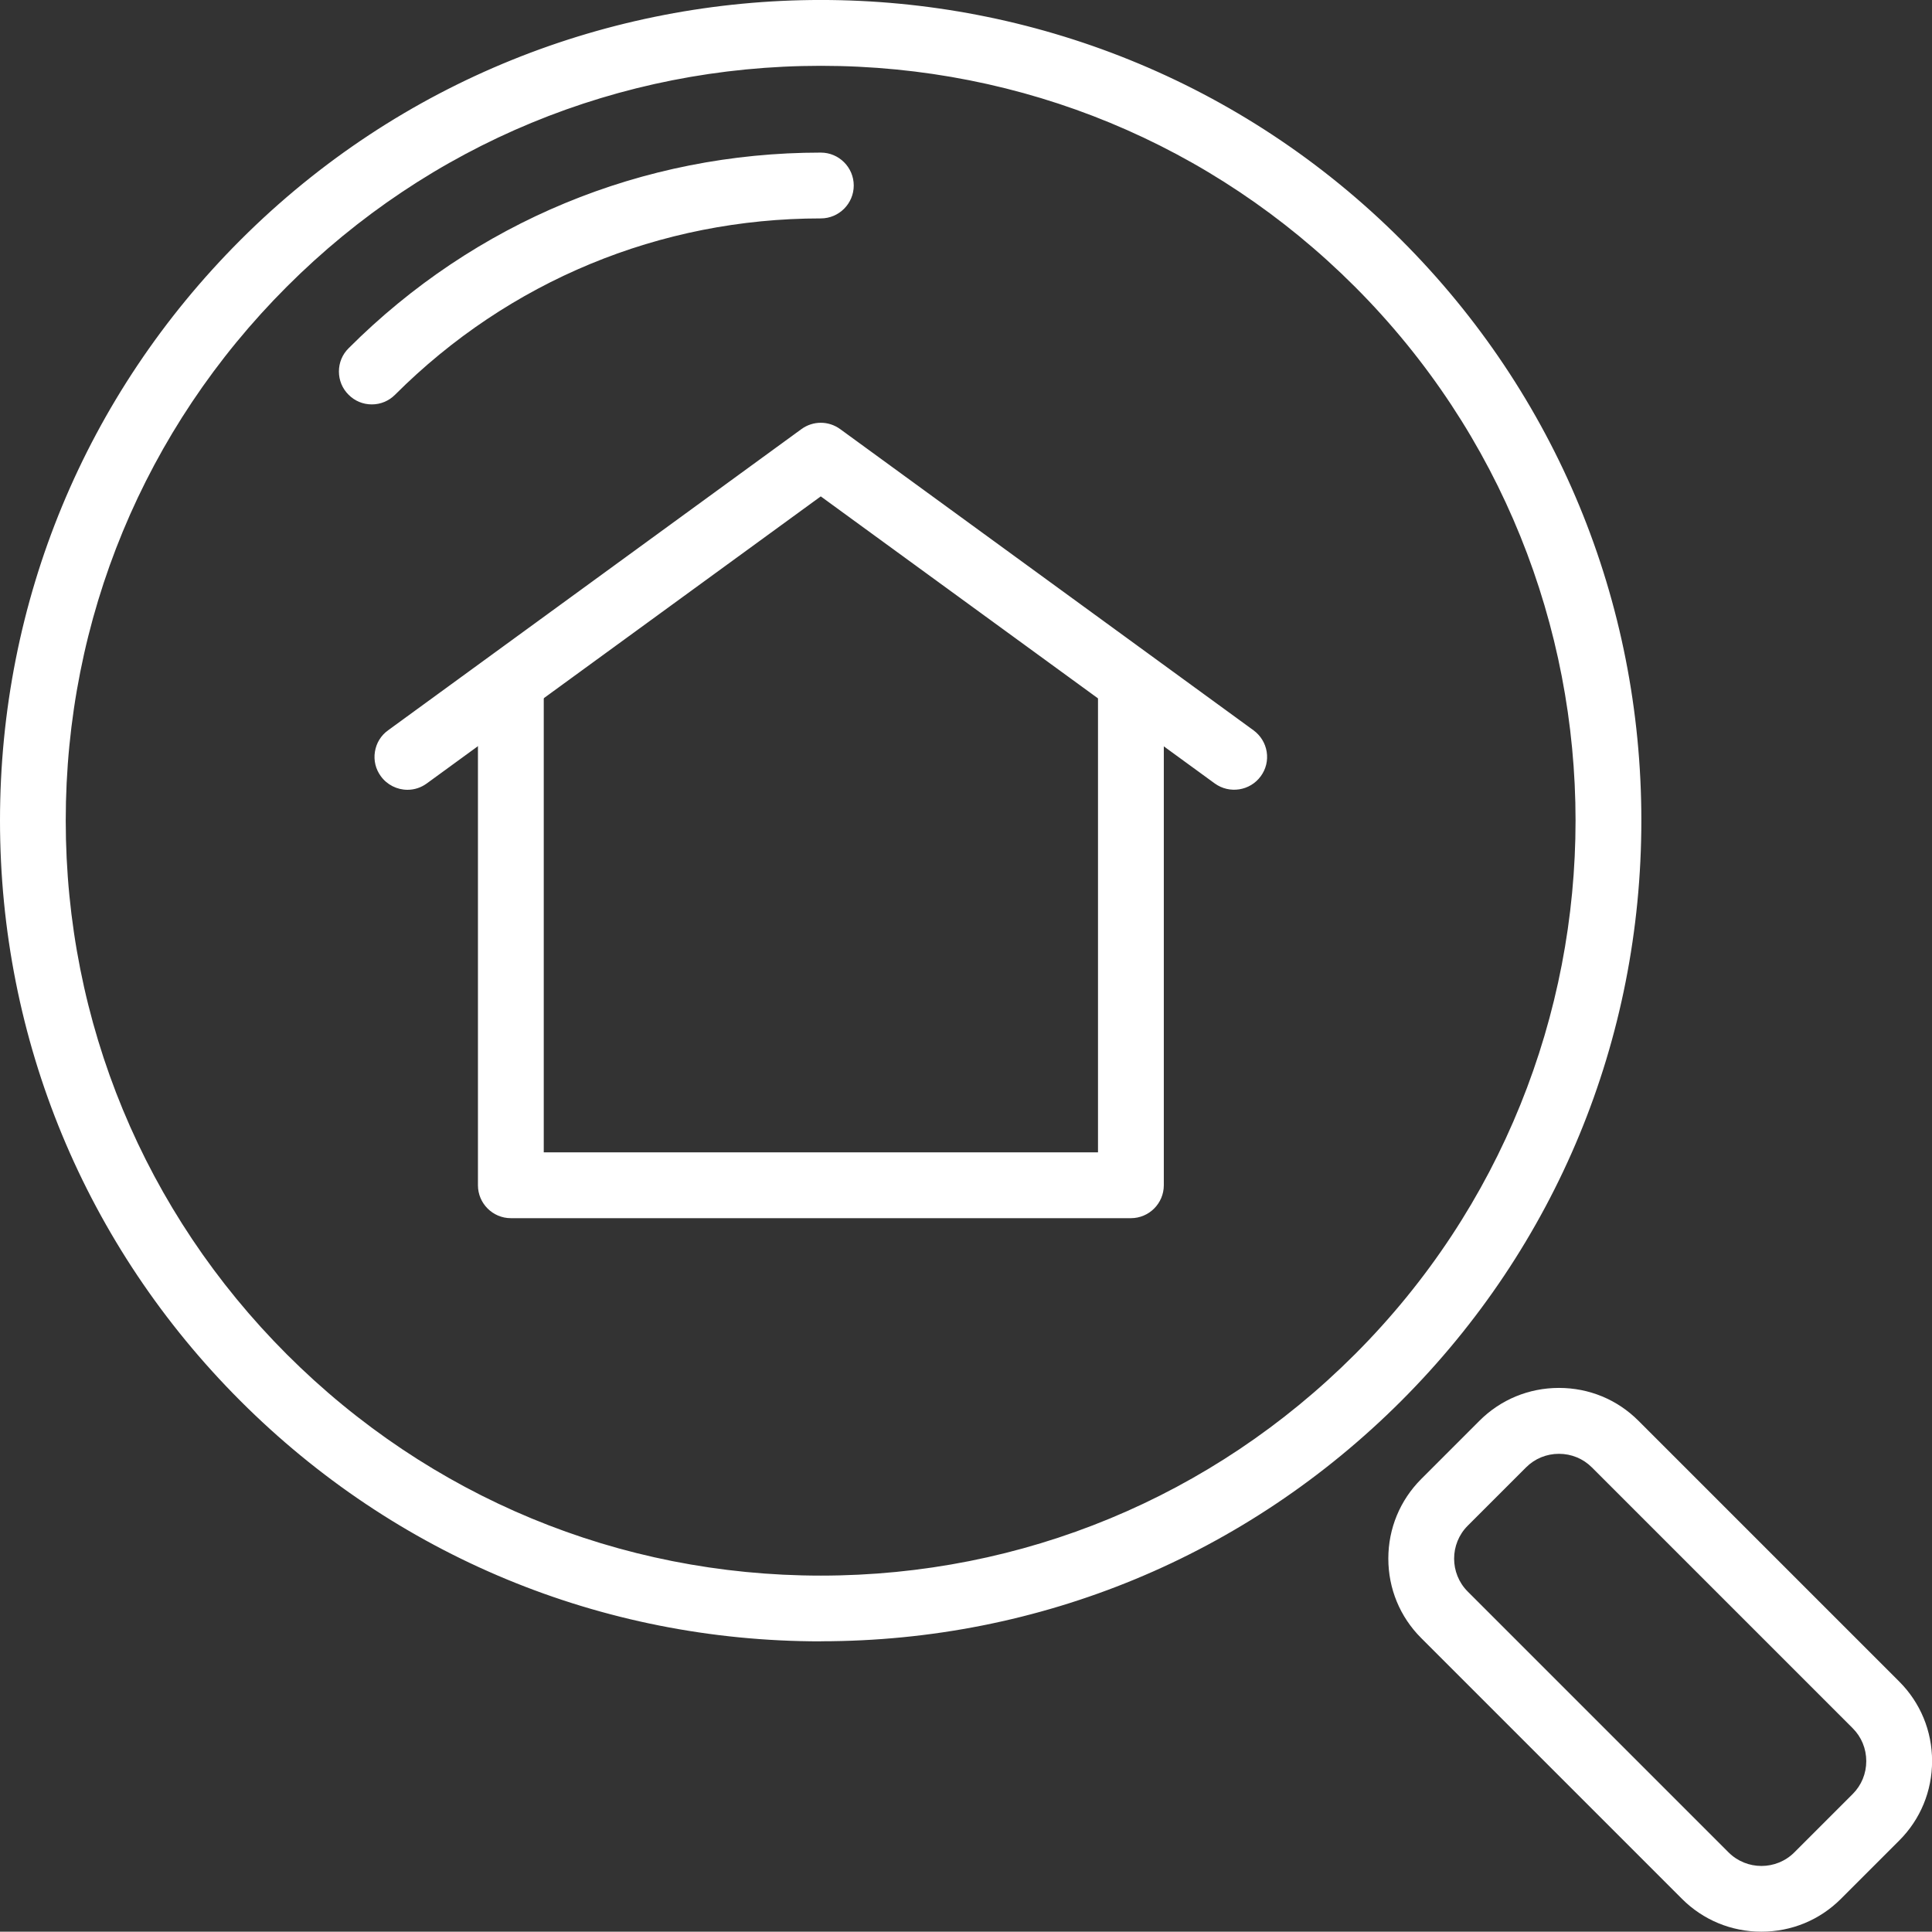
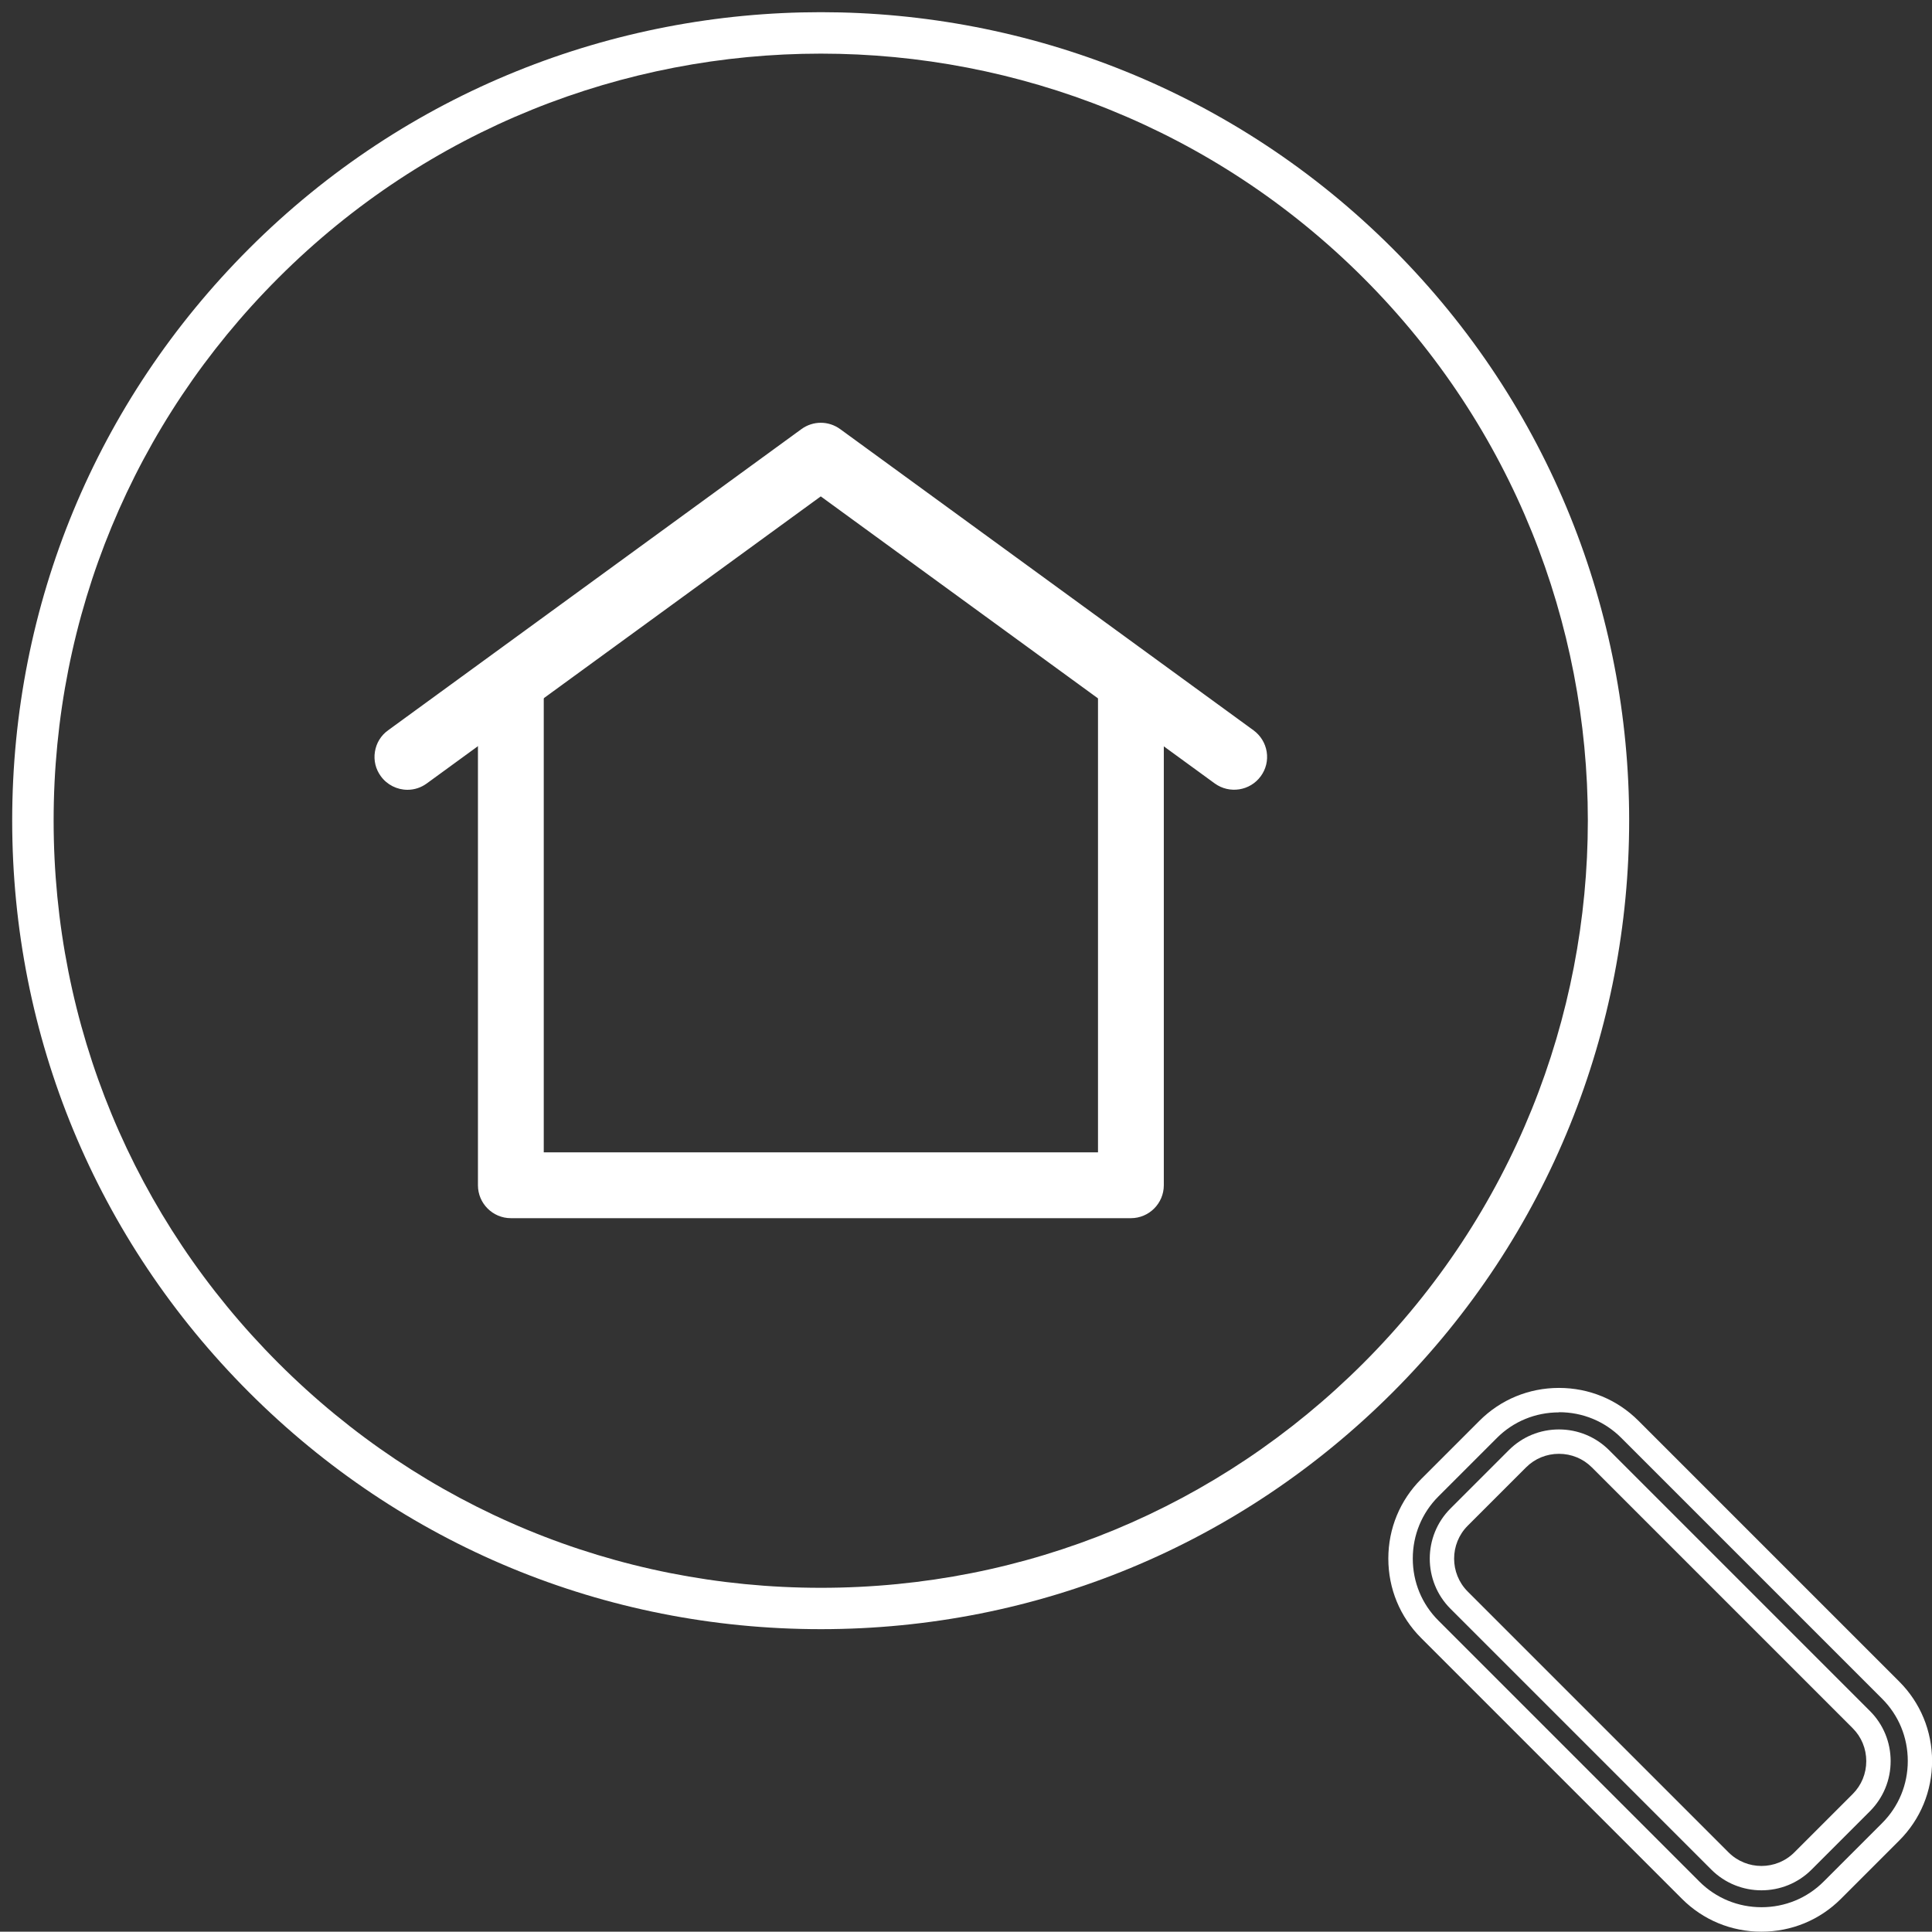
<svg xmlns="http://www.w3.org/2000/svg" id="Warstwa_2" viewBox="0 0 237.77 237.73">
  <rect x="0" y="0" width="237.77" height="237.73" fill="#333333" stroke="none" />
  <defs>
    <style>.cls-1{fill:#fff;}</style>
  </defs>
  <g id="_ëîé_1">
    <g>
      <g>
        <g>
          <path class="cls-1" d="m101.02,200.5c-26.58,0-51.58-10.35-70.37-29.15C11.85,152.55,1.5,127.56,1.5,100.98S11.85,49.4,30.65,30.6c38.8-38.8,101.94-38.8,140.75,0h0c38.8,38.8,38.8,101.94,0,140.75-18.8,18.8-43.79,29.15-70.37,29.15Zm0-193.9c-24.18,0-48.36,9.2-66.77,27.61C16.42,52.04,6.6,75.76,6.6,100.98s9.82,48.93,27.66,66.77c17.83,17.83,41.55,27.66,66.77,27.66s48.93-9.82,66.77-27.66c36.82-36.82,36.82-96.72,0-133.54C149.39,15.8,125.2,6.6,101.02,6.6Z" />
-           <path class="cls-1" d="m101.02,202c-26.98,0-52.35-10.51-71.43-29.59C10.51,153.33,0,127.96,0,100.98S10.51,48.62,29.59,29.54c39.39-39.39,103.48-39.39,142.87,0,19.05,19.05,29.54,44.42,29.54,71.43s-10.49,52.38-29.54,71.43c-19.08,19.08-44.45,29.59-71.43,29.59Zm0-199c-25.1,0-50.2,9.55-69.31,28.66C13.2,50.18,3,74.79,3,100.98s10.2,50.8,28.71,69.31c18.51,18.51,43.13,28.71,69.31,28.71s50.8-10.2,69.31-28.71c18.48-18.48,28.66-43.1,28.66-69.31s-10.18-50.83-28.66-69.31S126.12,3,101.02,3Zm0,193.9c-25.62,0-49.71-9.98-67.83-28.1C15.08,150.69,5.1,126.6,5.1,100.98s9.98-49.71,28.1-67.83C51.28,15.06,75.37,5.1,101.02,5.1s49.74,9.96,67.83,28.05c37.4,37.4,37.4,98.26,0,135.66-18.12,18.12-42.21,28.1-67.83,28.1Zm0-188.8c-24.85,0-48.19,9.65-65.71,27.17-17.55,17.55-27.22,40.89-27.22,65.71s9.67,48.16,27.22,65.71c17.55,17.55,40.89,27.22,65.71,27.22s48.16-9.67,65.71-27.22c36.23-36.23,36.23-95.18,0-131.42-17.52-17.52-40.86-27.17-65.71-27.17Z" />
        </g>
        <g>
-           <path class="cls-1" d="m45.76,48.27c-.65,0-1.3-.25-1.8-.75-1-1-1-2.61,0-3.61,15.24-15.24,35.51-23.64,57.06-23.64,1.41,0,2.55,1.14,2.55,2.55s-1.14,2.55-2.55,2.55c-20.19,0-39.18,7.86-53.46,22.14-.5.5-1.15.75-1.8.75Z" />
-           <path class="cls-1" d="m45.76,49.77c-1.08,0-2.1-.42-2.86-1.19-.77-.76-1.19-1.78-1.19-2.86s.42-2.1,1.19-2.86c15.52-15.53,36.17-24.08,58.12-24.08,2.23,0,4.05,1.82,4.05,4.05s-1.82,4.05-4.05,4.05c-19.79,0-38.4,7.71-52.4,21.7-.77.77-1.78,1.19-2.86,1.19Zm55.26-27.99c-21.16,0-41.04,8.24-56,23.2-.2.2-.31.46-.31.74s.11.54.31.74c.4.4,1.09.4,1.48,0,14.56-14.56,33.92-22.58,54.52-22.58.58,0,1.05-.47,1.05-1.05s-.47-1.05-1.05-1.05Z" />
-         </g>
+           </g>
        <g>
-           <path class="cls-1" d="m216.77,236.23c-3.16,0-6.31-1.2-8.71-3.6l-32.1-32.1c-4.81-4.81-4.81-12.62,0-17.43l7.18-7.18c2.32-2.32,5.42-3.6,8.71-3.6s6.39,1.28,8.71,3.6l32.1,32.1c2.32,2.32,3.6,5.42,3.6,8.72s-1.28,6.39-3.6,8.72l-7.18,7.18c-2.4,2.4-5.56,3.6-8.72,3.6Zm-24.91-58.82c-1.85,0-3.7.7-5.11,2.11l-7.18,7.18c-2.82,2.82-2.82,7.4,0,10.22l32.1,32.1c2.82,2.82,7.4,2.82,10.22,0l7.18-7.18c2.82-2.82,2.82-7.4,0-10.22l-32.1-32.1c-1.41-1.41-3.26-2.11-5.11-2.11Z" />
          <path class="cls-1" d="m216.77,237.73c-3.7,0-7.17-1.44-9.77-4.04l-32.1-32.1c-2.61-2.61-4.04-6.08-4.04-9.78,0-3.7,1.44-7.17,4.04-9.78l7.18-7.18c2.6-2.6,6.07-4.04,9.78-4.04s7.17,1.43,9.78,4.04l32.1,32.1c2.6,2.6,4.04,6.08,4.04,9.78s-1.43,7.17-4.04,9.78l-7.18,7.18c-2.61,2.61-6.08,4.04-9.78,4.04Zm-24.91-63.91c-2.9,0-5.62,1.12-7.65,3.16l-7.18,7.18c-2.04,2.04-3.16,4.76-3.16,7.65,0,2.9,1.12,5.61,3.17,7.65l32.1,32.1c2.04,2.04,4.76,3.16,7.65,3.16s5.62-1.12,7.66-3.17l7.18-7.18c2.04-2.04,3.16-4.75,3.16-7.65s-1.12-5.62-3.16-7.66l-32.1-32.1c-2.04-2.04-4.75-3.16-7.65-3.16Zm24.92,58.82c-2.23,0-4.47-.85-6.17-2.55l-32.1-32.1c-3.4-3.4-3.4-8.94,0-12.34l7.18-7.18c1.65-1.65,3.84-2.55,6.17-2.55s4.52.91,6.17,2.55l32.1,32.1c1.65,1.65,2.55,3.84,2.55,6.17s-.91,4.52-2.55,6.17l-7.18,7.18c-1.7,1.7-3.93,2.55-6.17,2.55Zm-24.92-53.72c-1.53,0-2.97.59-4.05,1.67l-7.18,7.18c-2.23,2.23-2.23,5.87,0,8.1l32.1,32.1c2.23,2.23,5.87,2.23,8.1,0l7.18-7.18c1.08-1.08,1.67-2.52,1.67-4.05s-.59-2.97-1.67-4.05l-32.1-32.1c-1.08-1.08-2.52-1.67-4.05-1.67Z" />
        </g>
      </g>
      <g>
        <g>
          <path class="cls-1" d="m139.18,148.42H62.87c-1.41,0-2.55-1.14-2.55-2.55v-60.71c0-1.41,1.14-2.55,2.55-2.55s2.55,1.14,2.55,2.55v58.16h71.21v-58.16c0-1.41,1.14-2.55,2.55-2.55s2.55,1.14,2.55,2.55v60.71c0,1.41-1.14,2.55-2.55,2.55Z" />
          <path class="cls-1" d="m139.18,149.92H62.87c-2.23,0-4.05-1.82-4.05-4.05v-60.71c0-2.23,1.82-4.05,4.05-4.05s4.05,1.82,4.05,4.05v56.66h68.21v-56.66c0-2.23,1.82-4.05,4.05-4.05s4.05,1.82,4.05,4.05v60.71c0,2.23-1.82,4.05-4.05,4.05ZM62.87,84.11c-.58,0-1.05.47-1.05,1.05v60.71c0,.58.47,1.05,1.05,1.05h76.31c.58,0,1.05-.47,1.05-1.05v-60.71c0-.58-.47-1.05-1.05-1.05s-1.05.47-1.05,1.05v59.66H63.92v-59.66c0-.58-.47-1.05-1.05-1.05Z" />
        </g>
        <g>
          <path class="cls-1" d="m50.15,95.7c-.79,0-1.56-.36-2.06-1.05-.83-1.14-.58-2.73.56-3.56l50.87-37.07c.89-.65,2.11-.65,3,0l50.87,37.07c1.14.83,1.39,2.42.56,3.56-.83,1.14-2.42,1.39-3.56.56l-49.37-35.97-49.37,35.97c-.45.33-.98.49-1.5.49Z" />
          <path class="cls-1" d="m50.15,97.2c-1.29,0-2.52-.62-3.28-1.67-.64-.87-.9-1.94-.73-3.01.17-1.07.74-2.01,1.62-2.64l50.87-37.07c1.43-1.04,3.34-1.04,4.77,0l50.87,37.07c.87.64,1.45,1.58,1.62,2.64.17,1.07-.09,2.14-.73,3.01-1.31,1.8-3.85,2.2-5.66.89l-48.49-35.33-48.49,35.33c-.7.51-1.52.78-2.38.78Zm50.87-42.17c-.22,0-.43.07-.62.2l-50.87,37.07c-.23.17-.38.41-.42.69-.04.28.02.55.19.78.2.28.51.43.85.43.15,0,.39-.04.62-.2l50.26-36.61,50.25,36.62c.47.34,1.13.24,1.47-.23.17-.23.23-.5.19-.78-.04-.28-.19-.52-.42-.69l-50.87-37.07c-.19-.13-.4-.2-.62-.2Z" />
        </g>
      </g>
    </g>
  </g>
</svg>